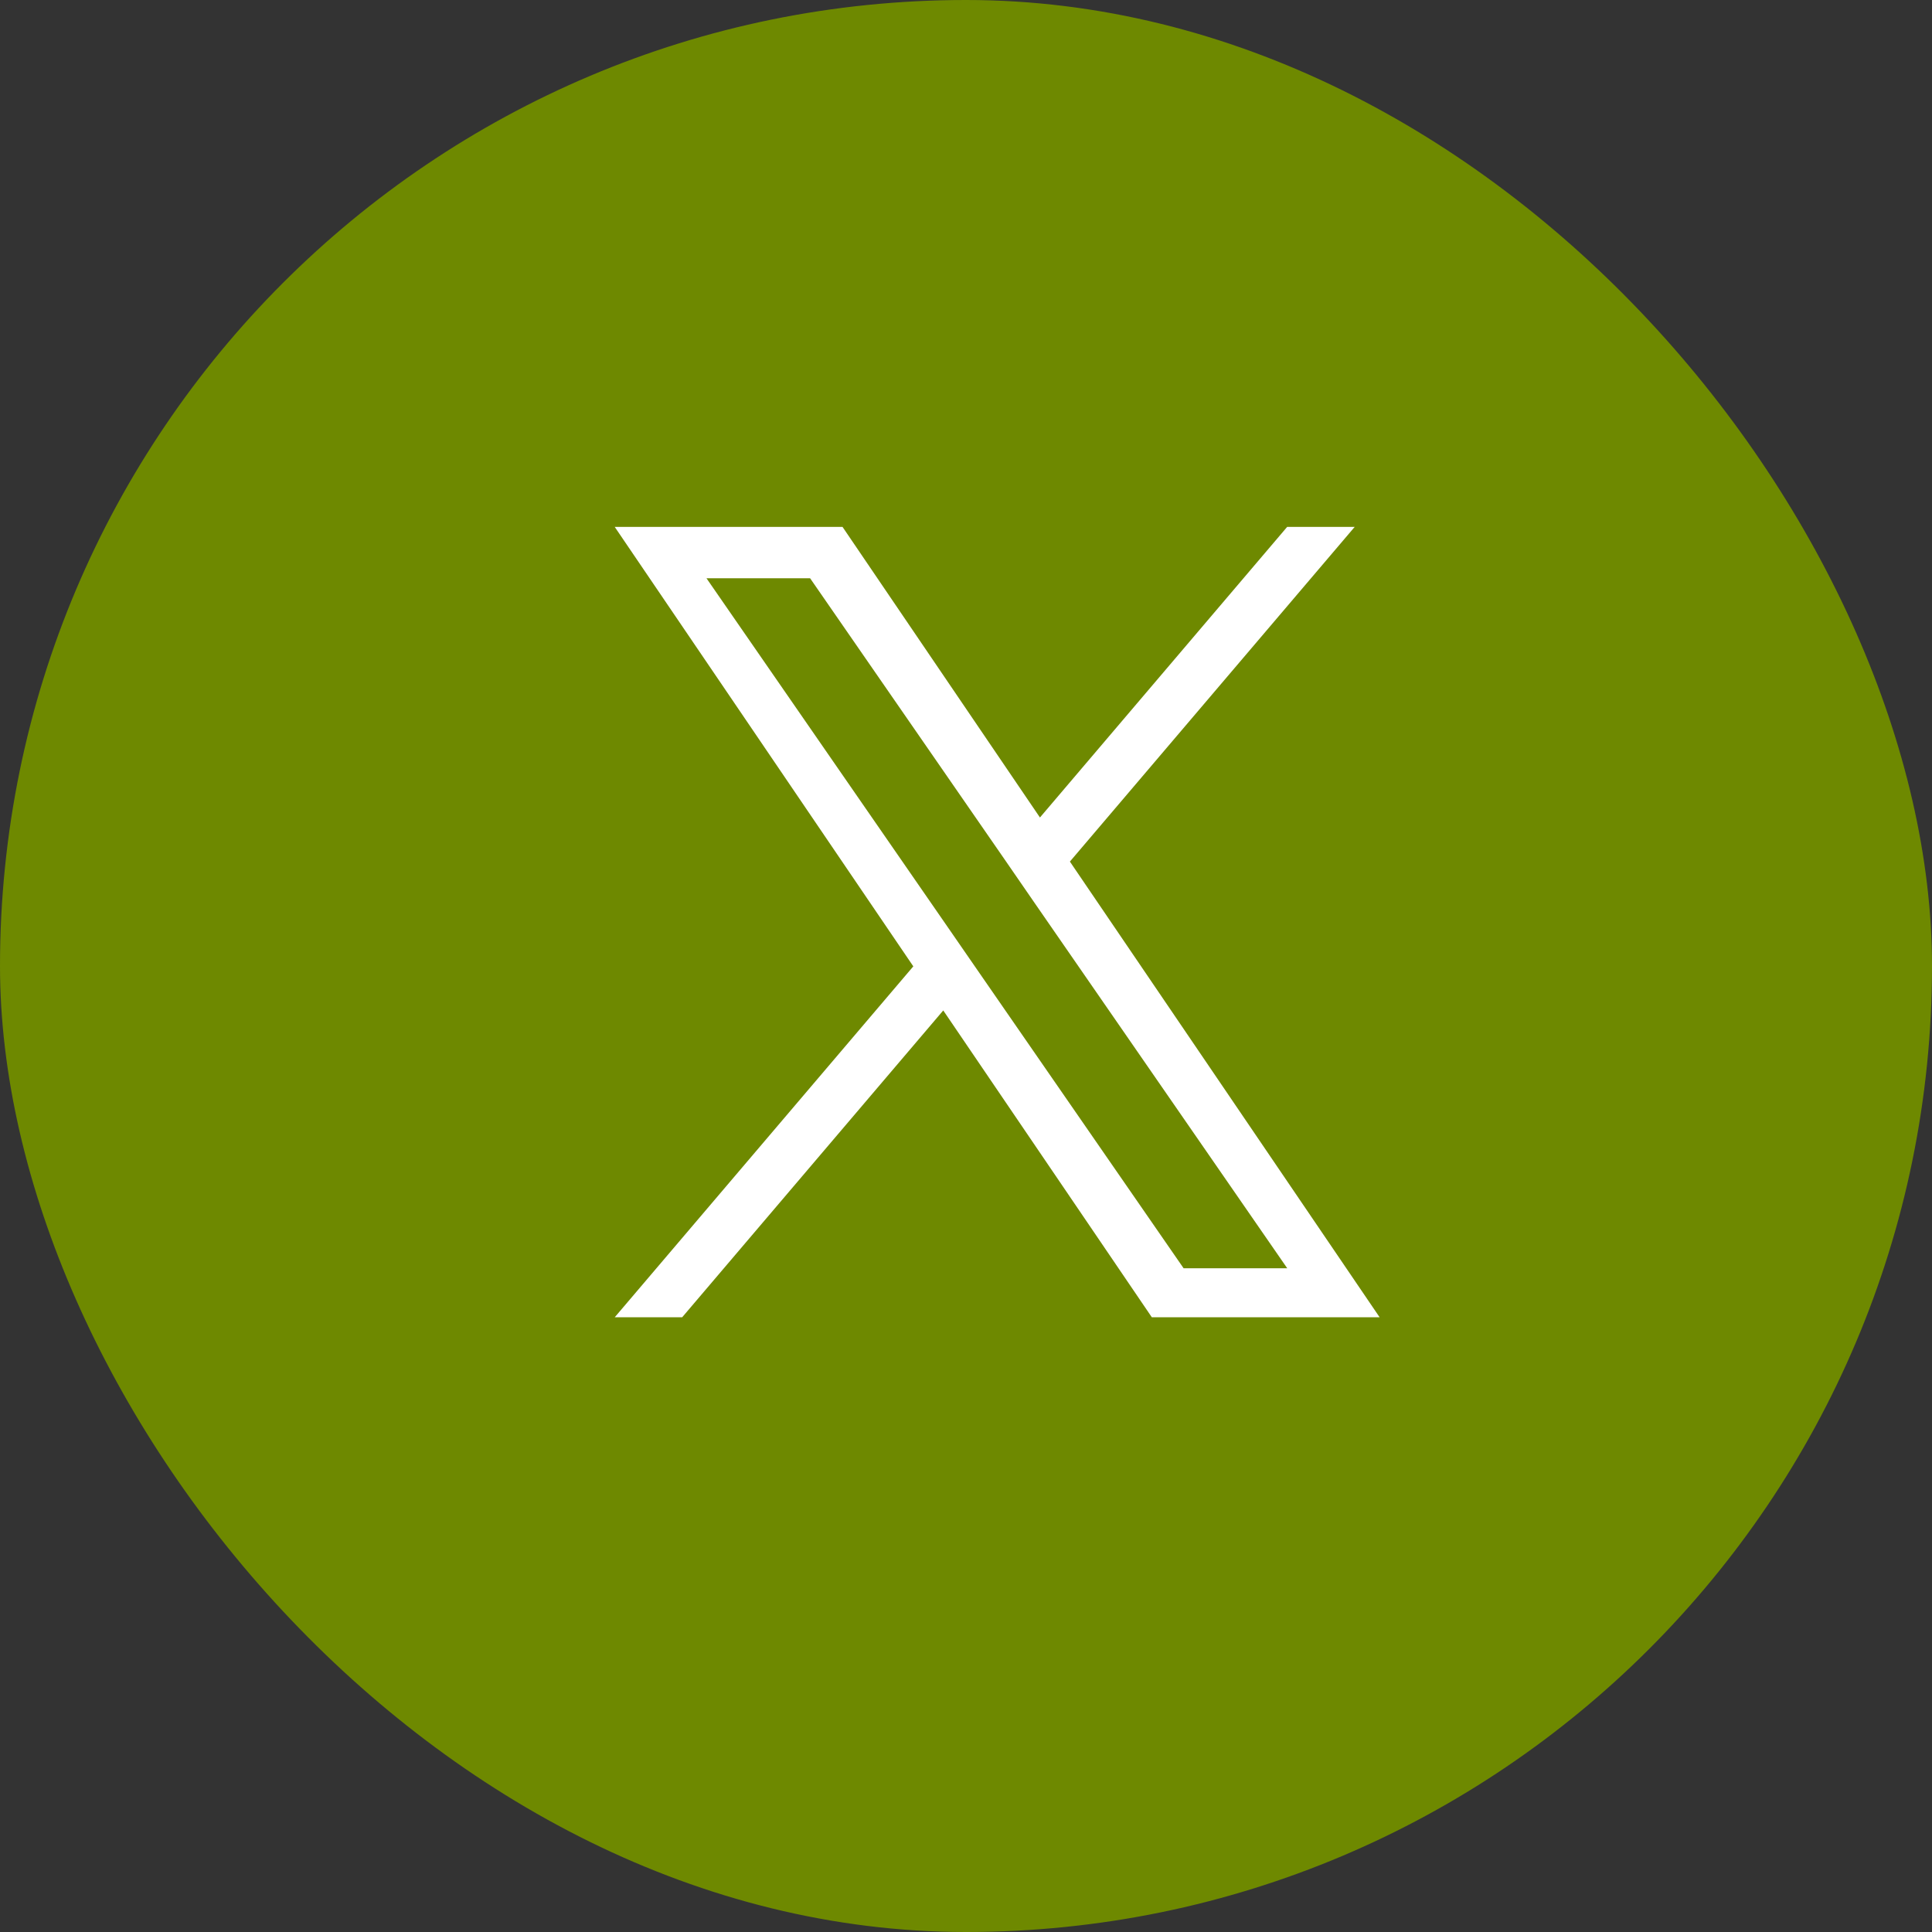
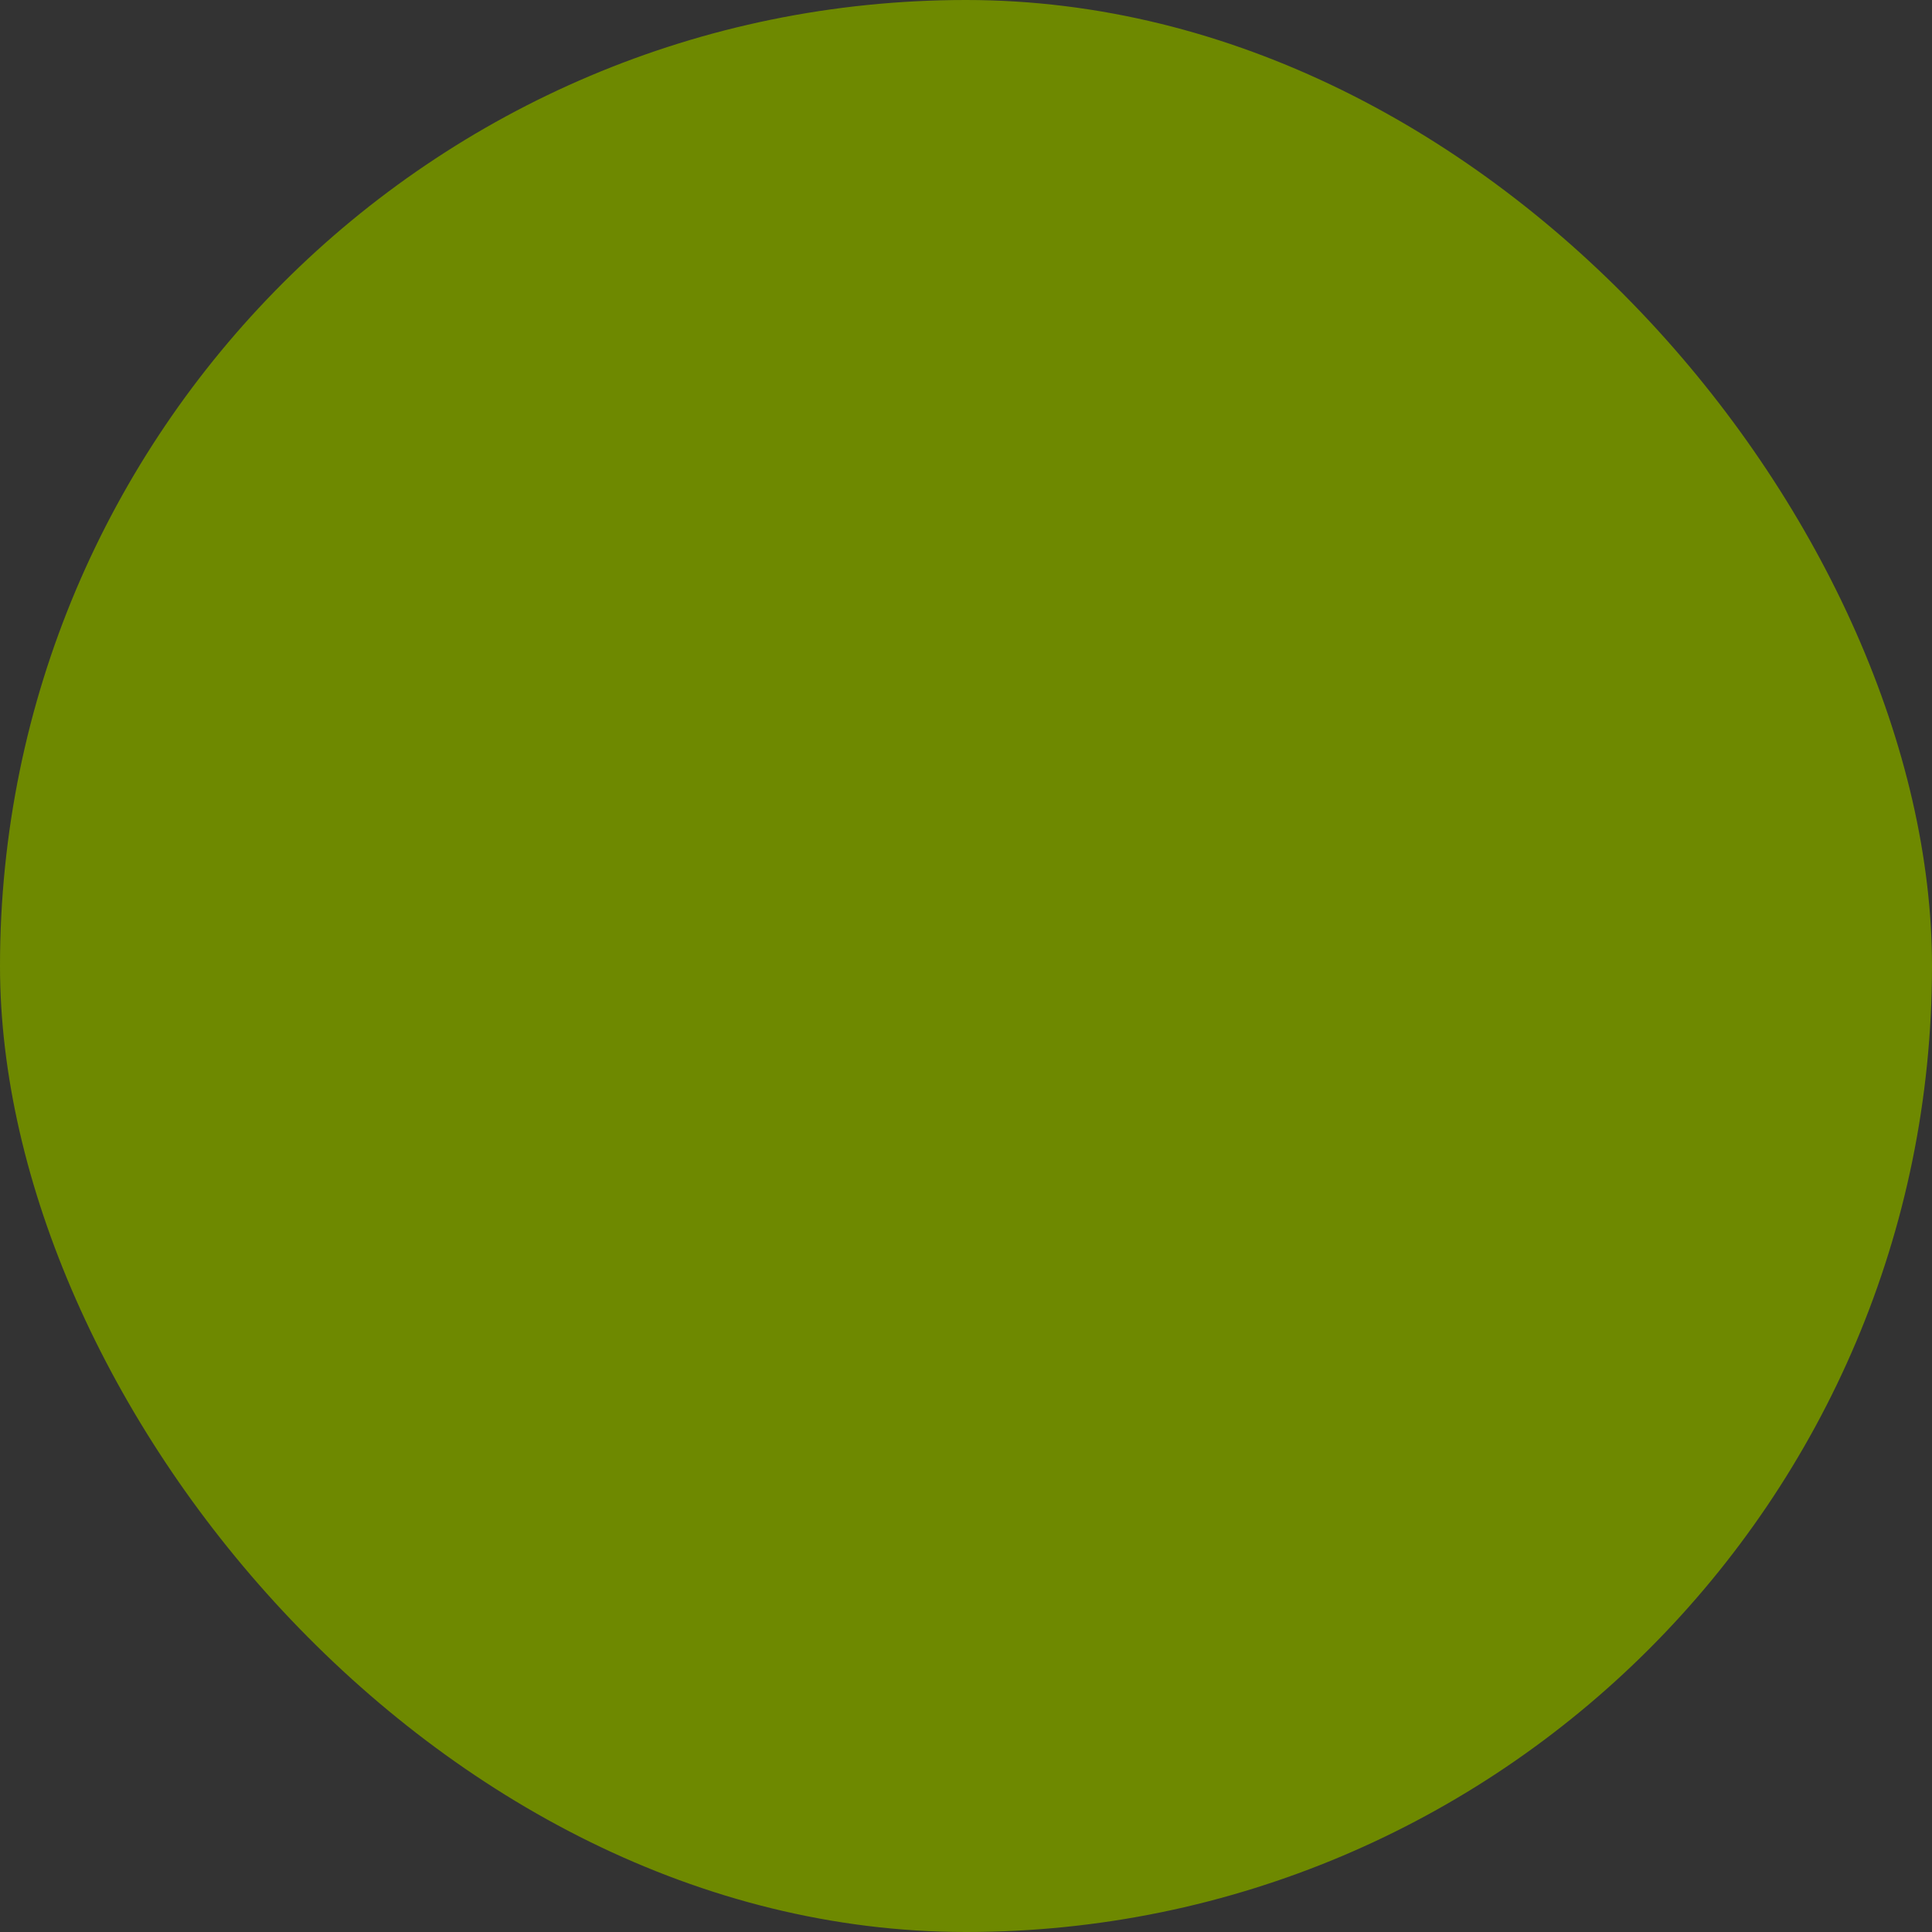
<svg xmlns="http://www.w3.org/2000/svg" width="22px" height="22px" viewBox="0 0 22 22" version="1.1">
  <rect x="0" y="0" width="22" height="22" fill="#333333" stroke="none" />
  <title>Group 2</title>
  <g id="Ontwerp-V2" stroke="none" stroke-width="1" fill="none" fill-rule="evenodd">
    <g id="Voorwoord" transform="translate(-1146, -1859)">
      <g id="Group-2" transform="translate(1146, 1859)">
        <rect id="Rectangle-Copy-2" fill="#6E8900" x="0" y="0" width="22" height="22" rx="11" />
        <g id="11244080_x_twitter_elon-musk_twitter-new-logo_icon" transform="translate(7, 6)" fill="#FFFFFF" fill-rule="nonzero">
-           <path d="M5.183,3.811 L8.426,0 L7.657,0 L4.842,3.309 L2.594,0 L0,0 L3.4,5.004 L0,9 L0.768,9 L3.741,5.506 L6.116,9 L8.71,9 L5.183,3.811 L5.183,3.811 Z M4.131,5.048 L3.787,4.55 L1.045,0.585 L2.225,0.585 L4.438,3.784 L4.782,4.283 L7.658,8.442 L6.478,8.442 L4.131,5.048 L4.131,5.048 Z" id="Shape" />
-         </g>
+           </g>
      </g>
    </g>
  </g>
</svg>